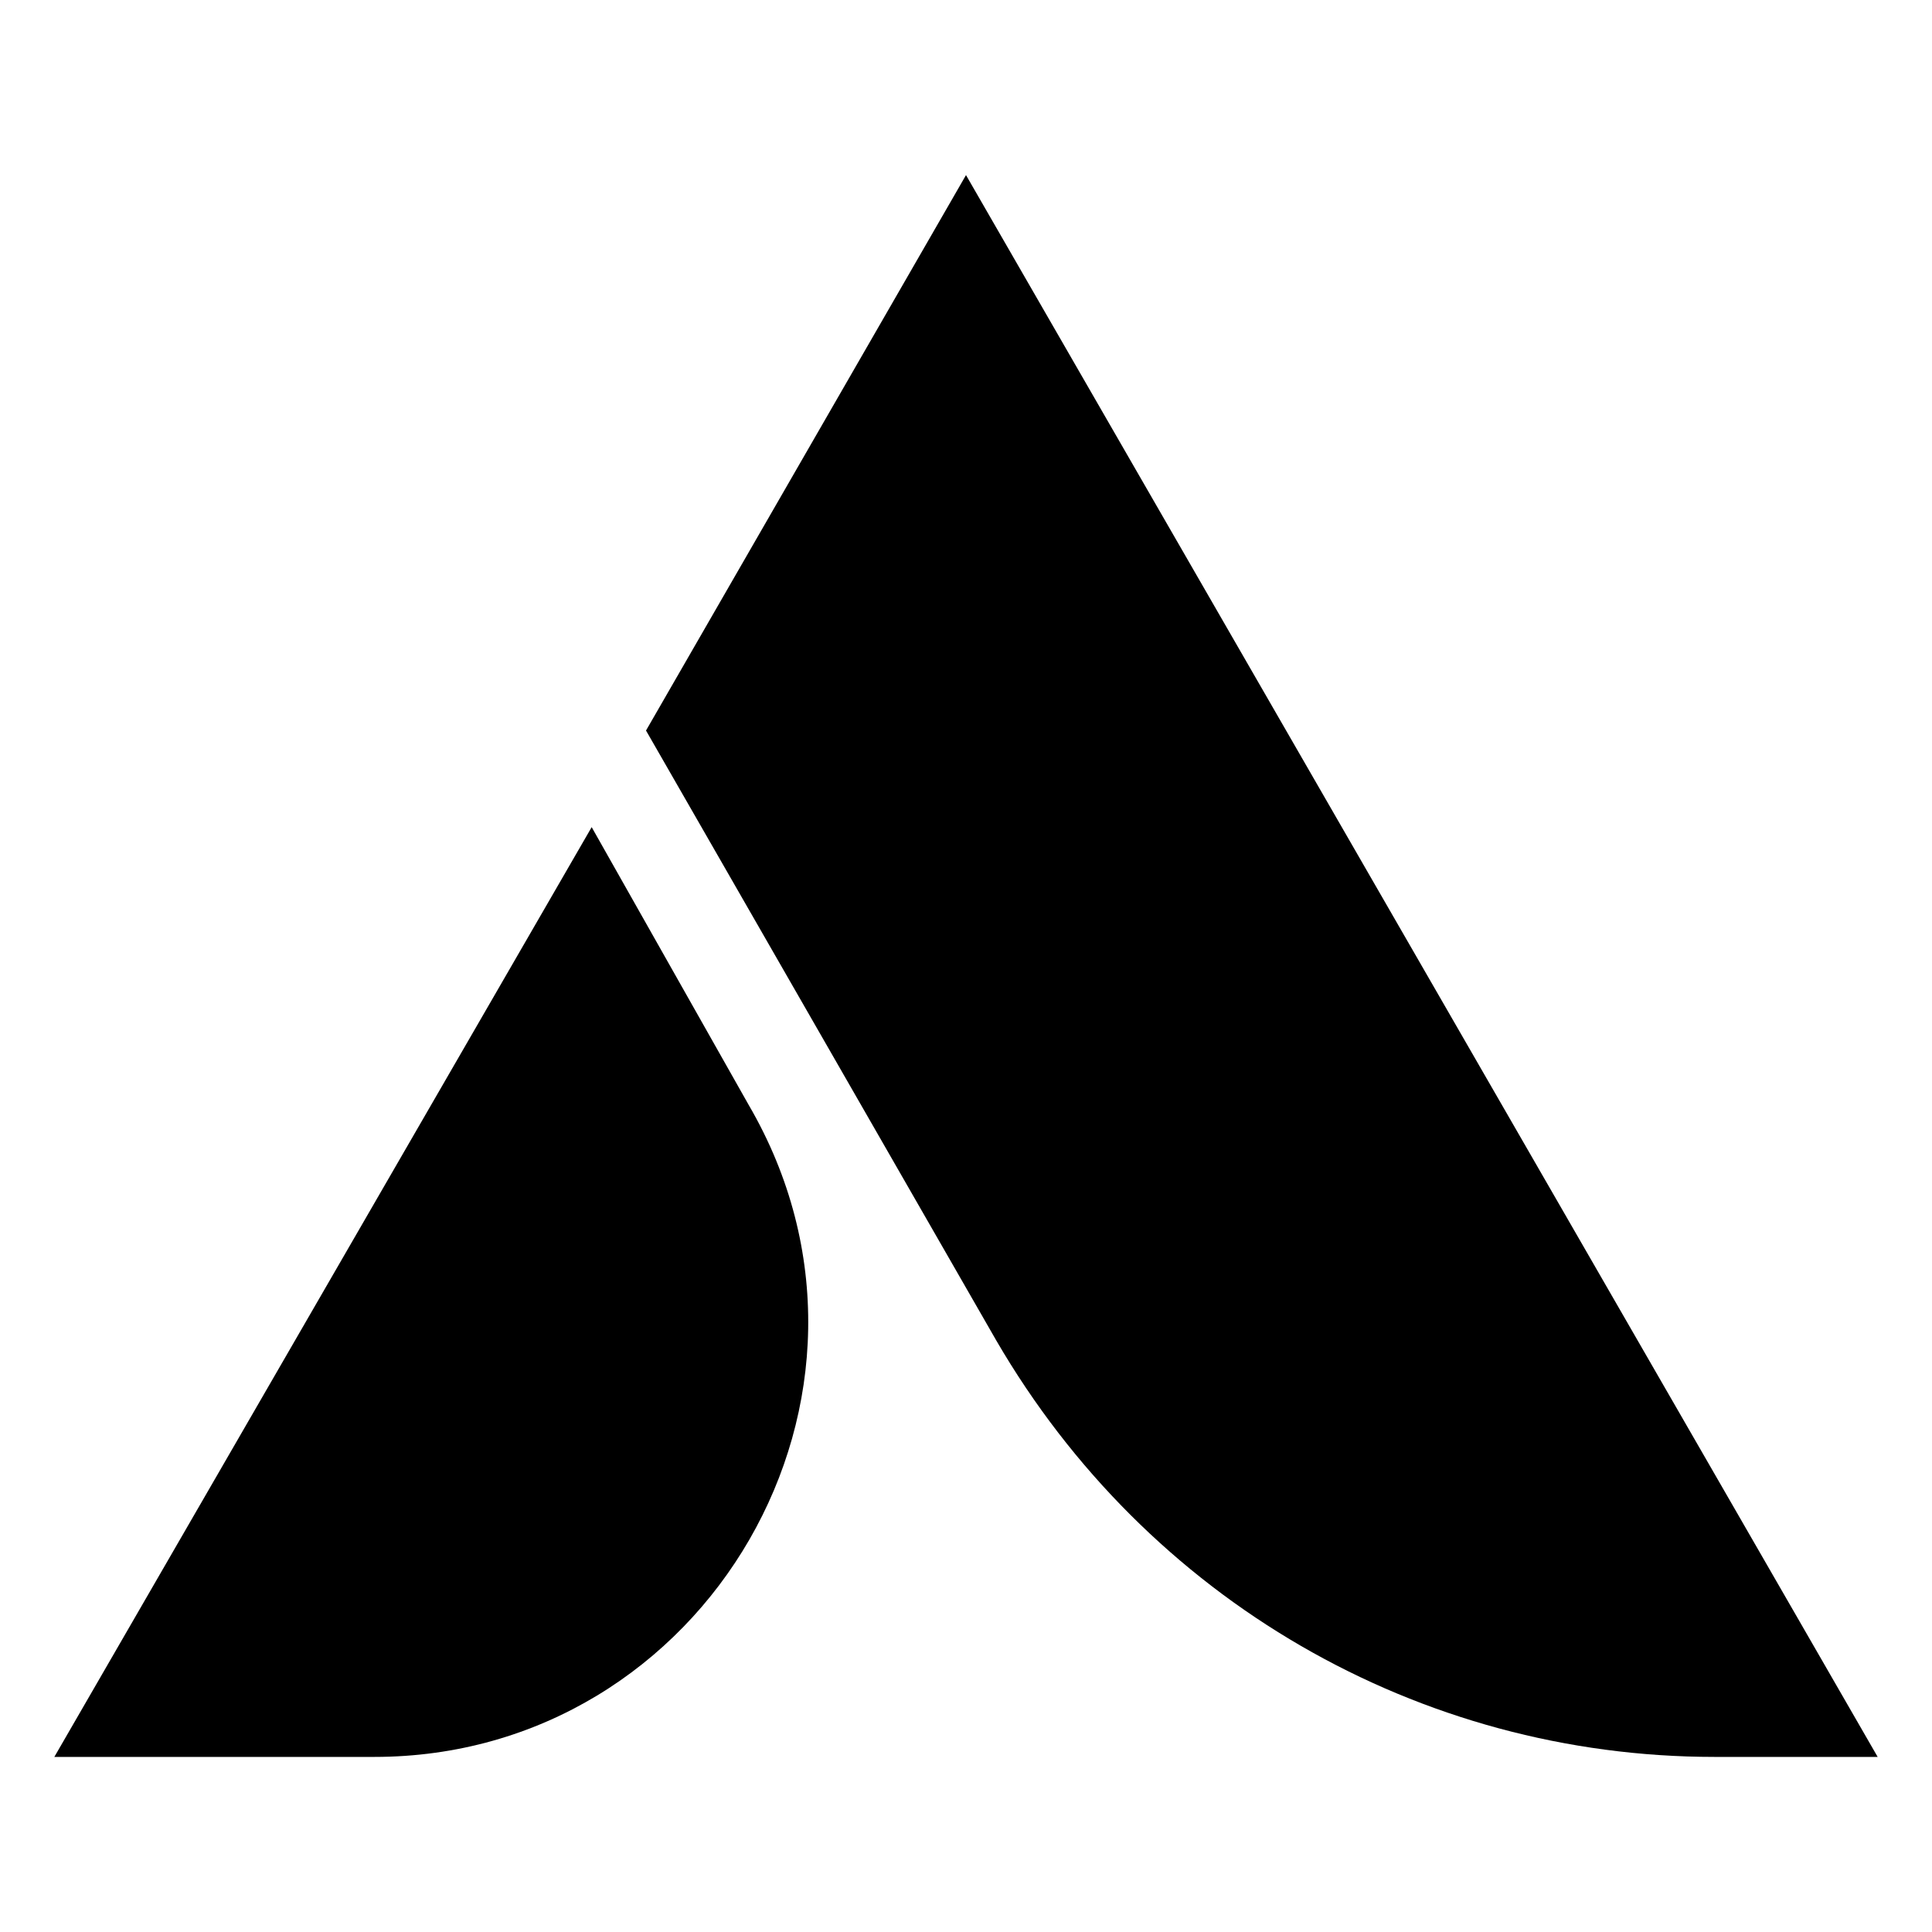
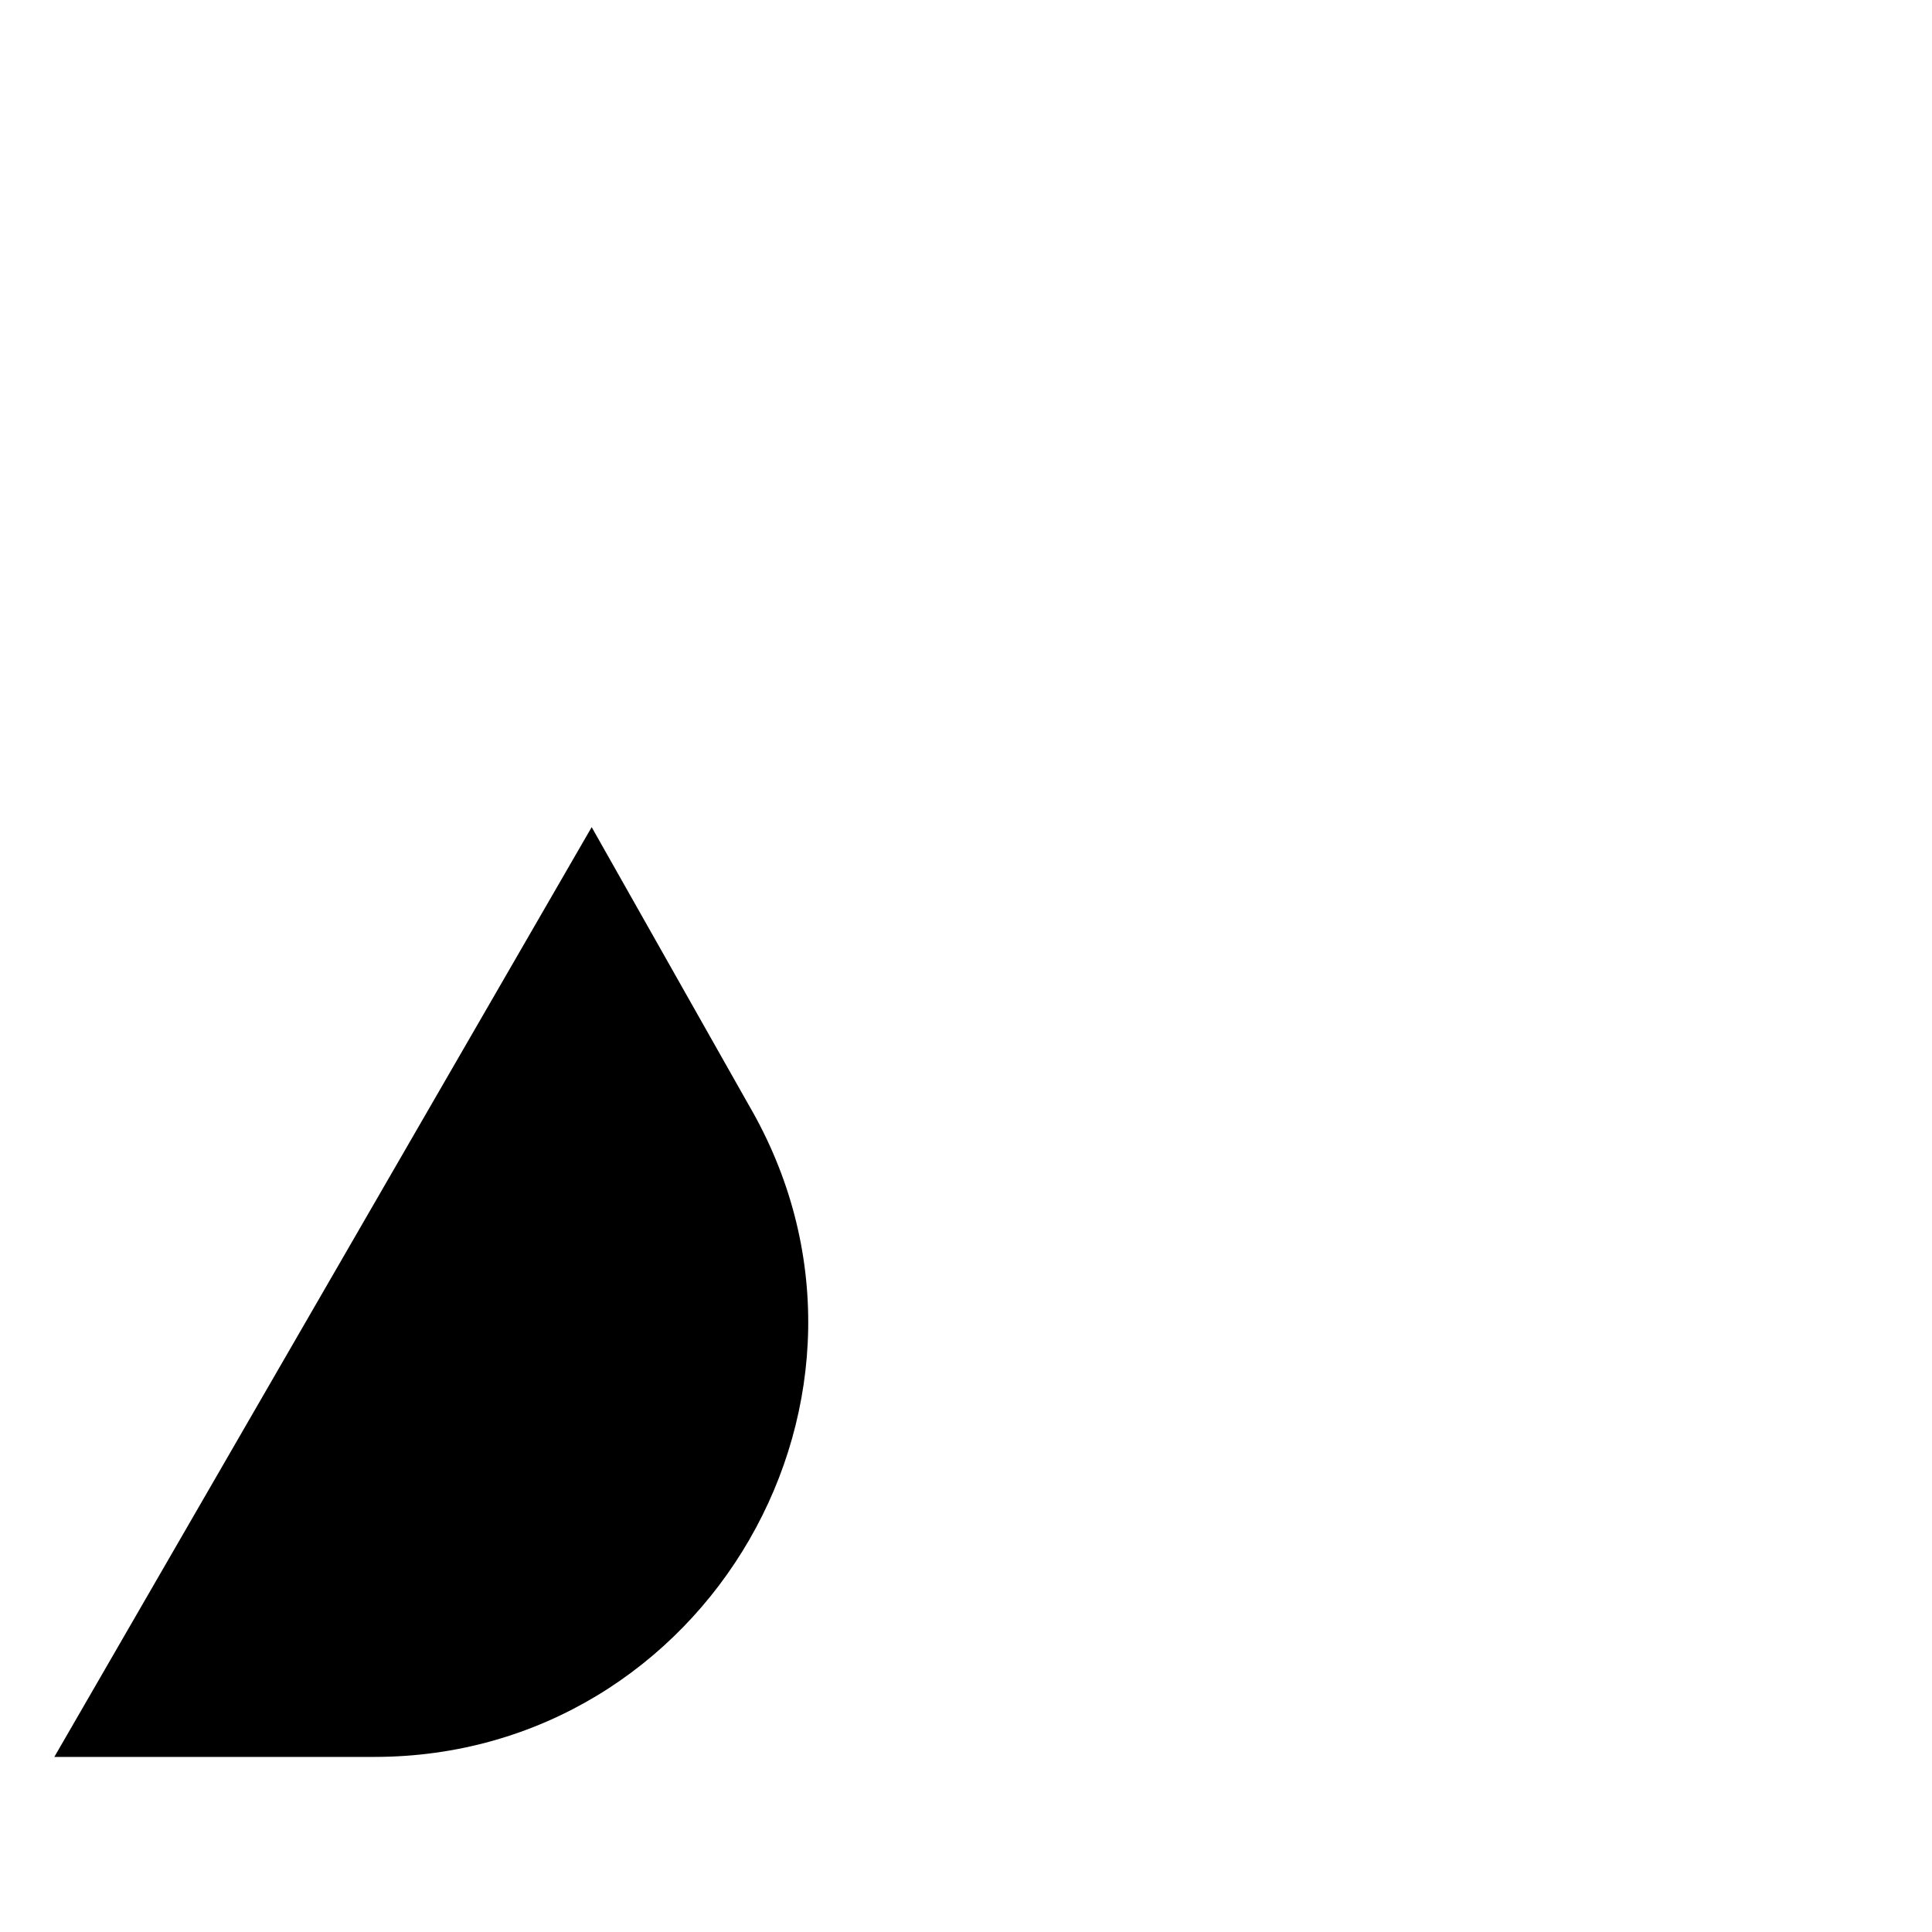
<svg xmlns="http://www.w3.org/2000/svg" version="1.1" id="Layer_1" x="0px" y="0px" width="32px" height="32px" viewBox="0 0 32 32" style="enable-background:new 0 0 32 32;" xml:space="preserve">
  <g>
    <g>
      <path d="M6.2,29.1H0.9l8.9-15.4l2.6,4.6C15.2,23.1,11.7,29.1,6.2,29.1z" />
-       <path d="M28.4,29.1c-4.9,0-9.4-2.6-11.9-6.9l-5.8-10.1L16,2.9l15.1,26.2H28.4z" />
    </g>
  </g>
</svg>